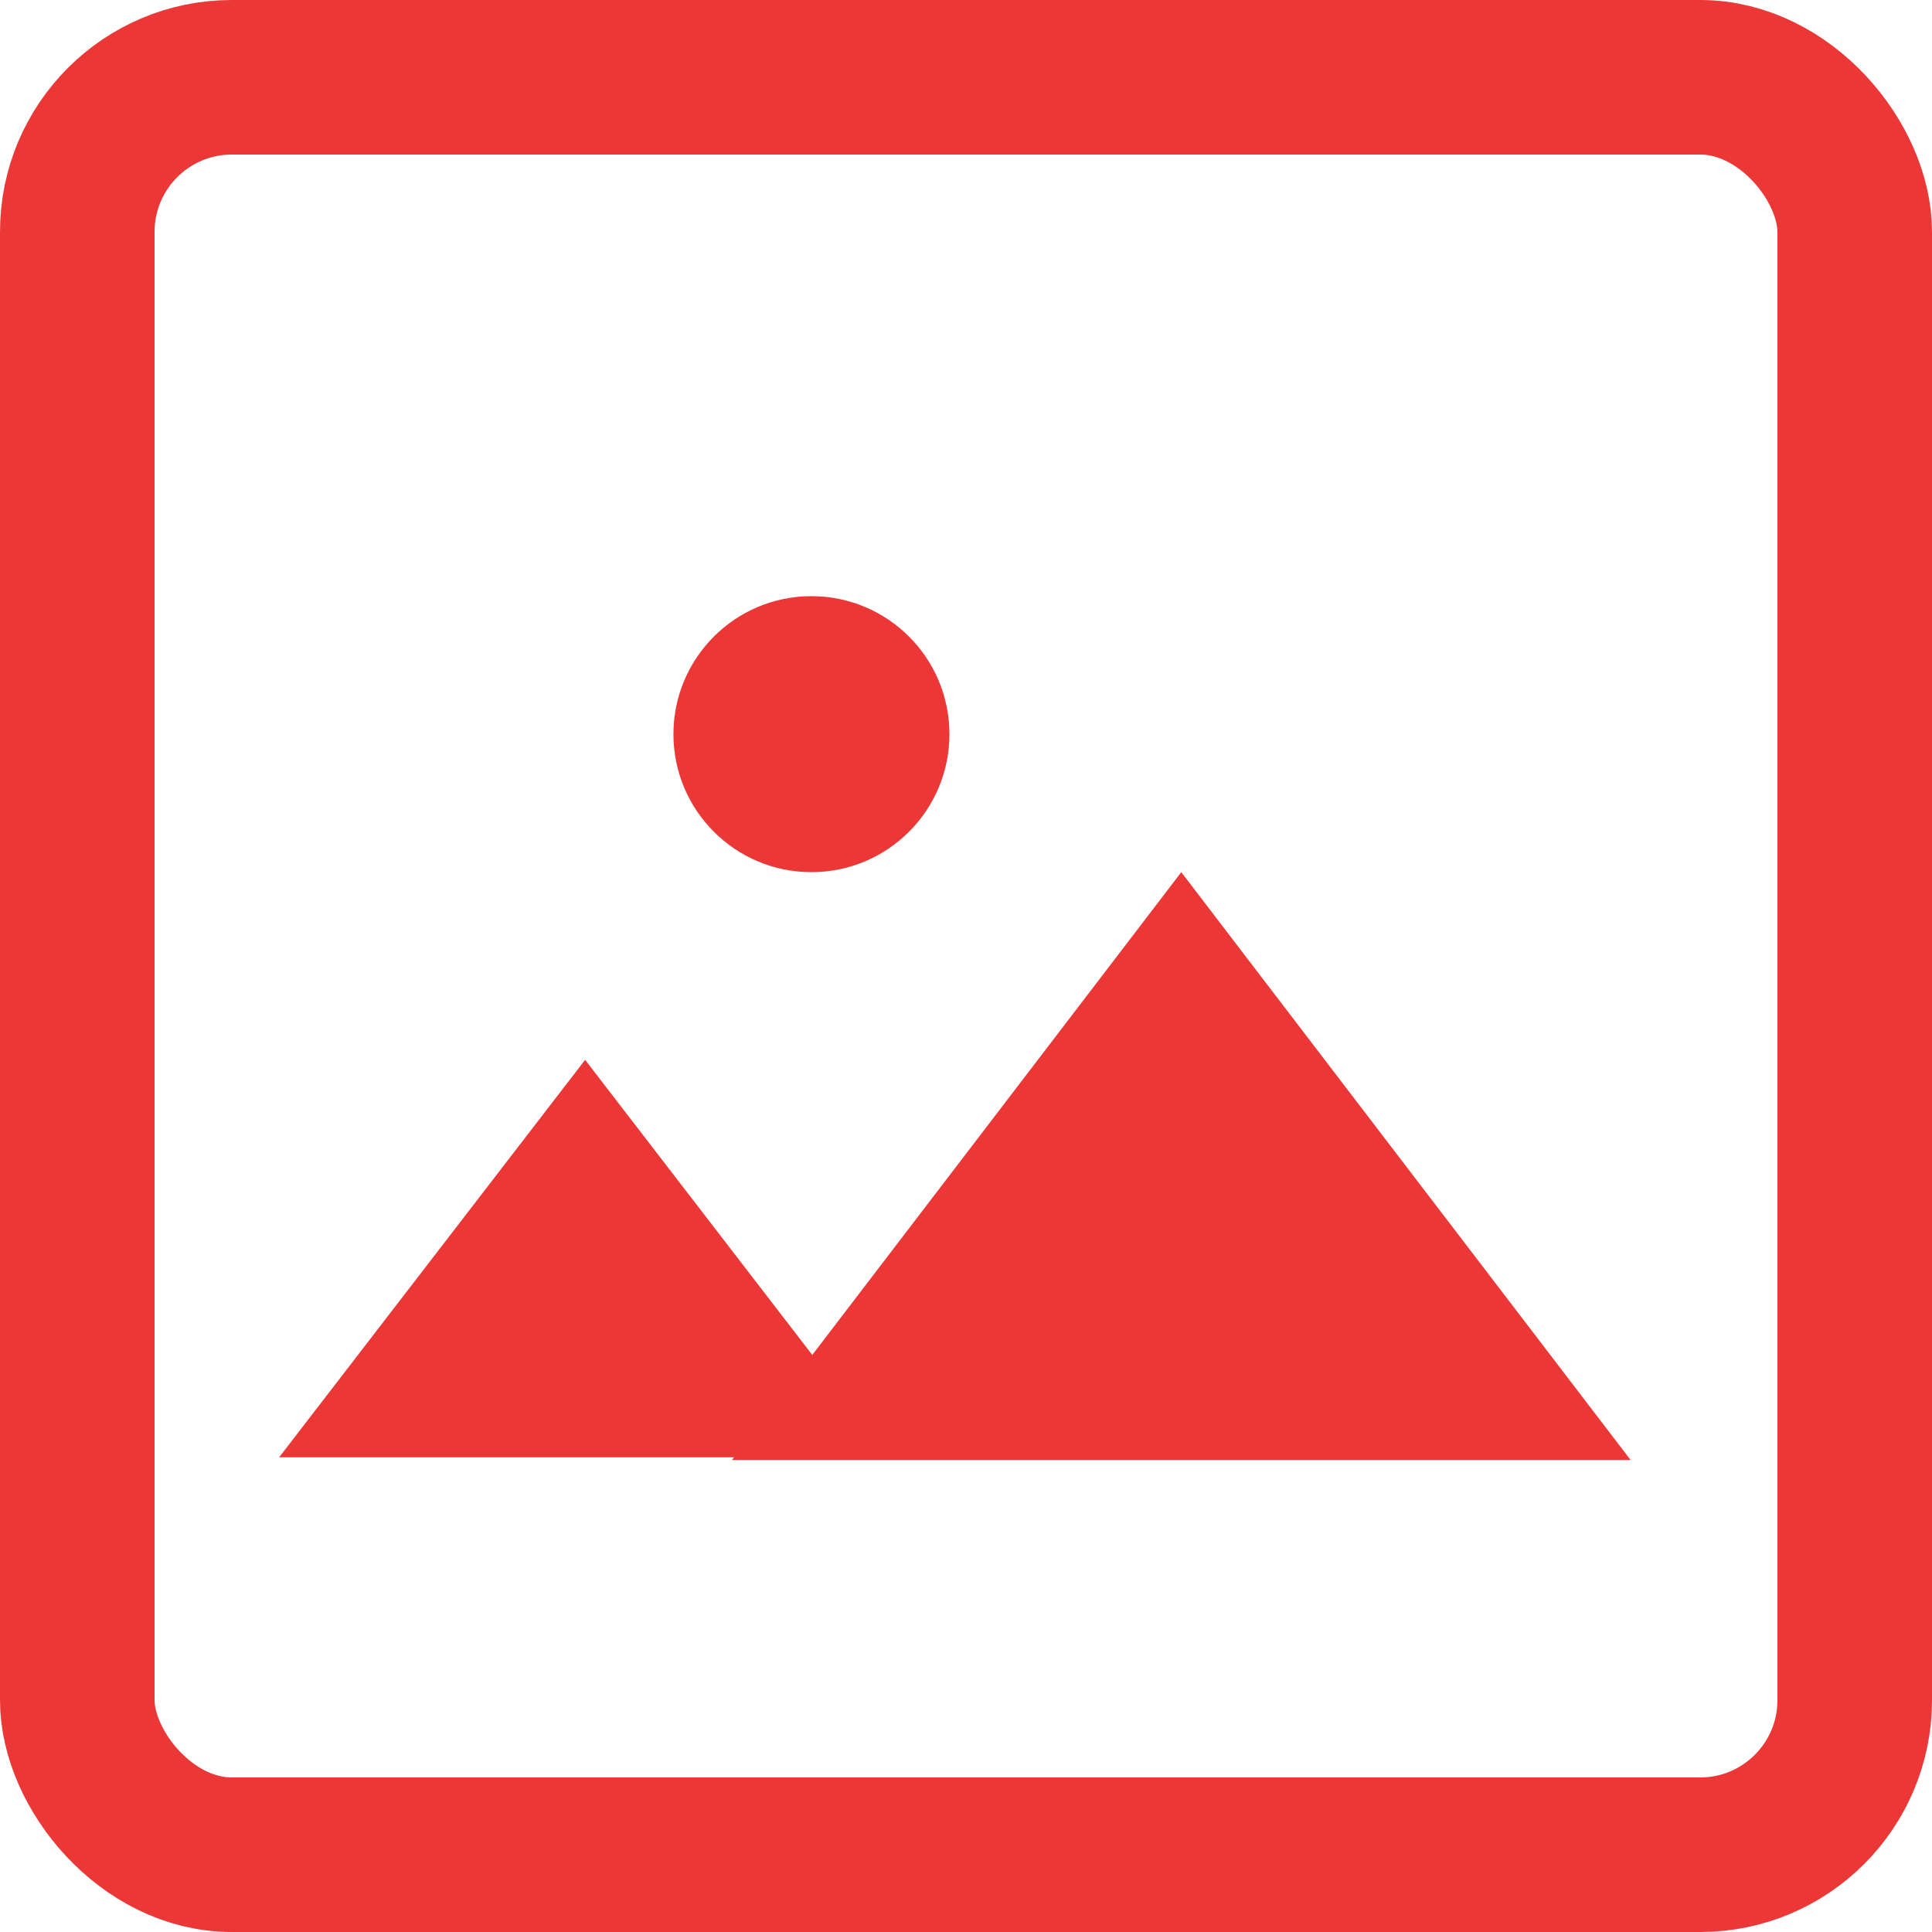
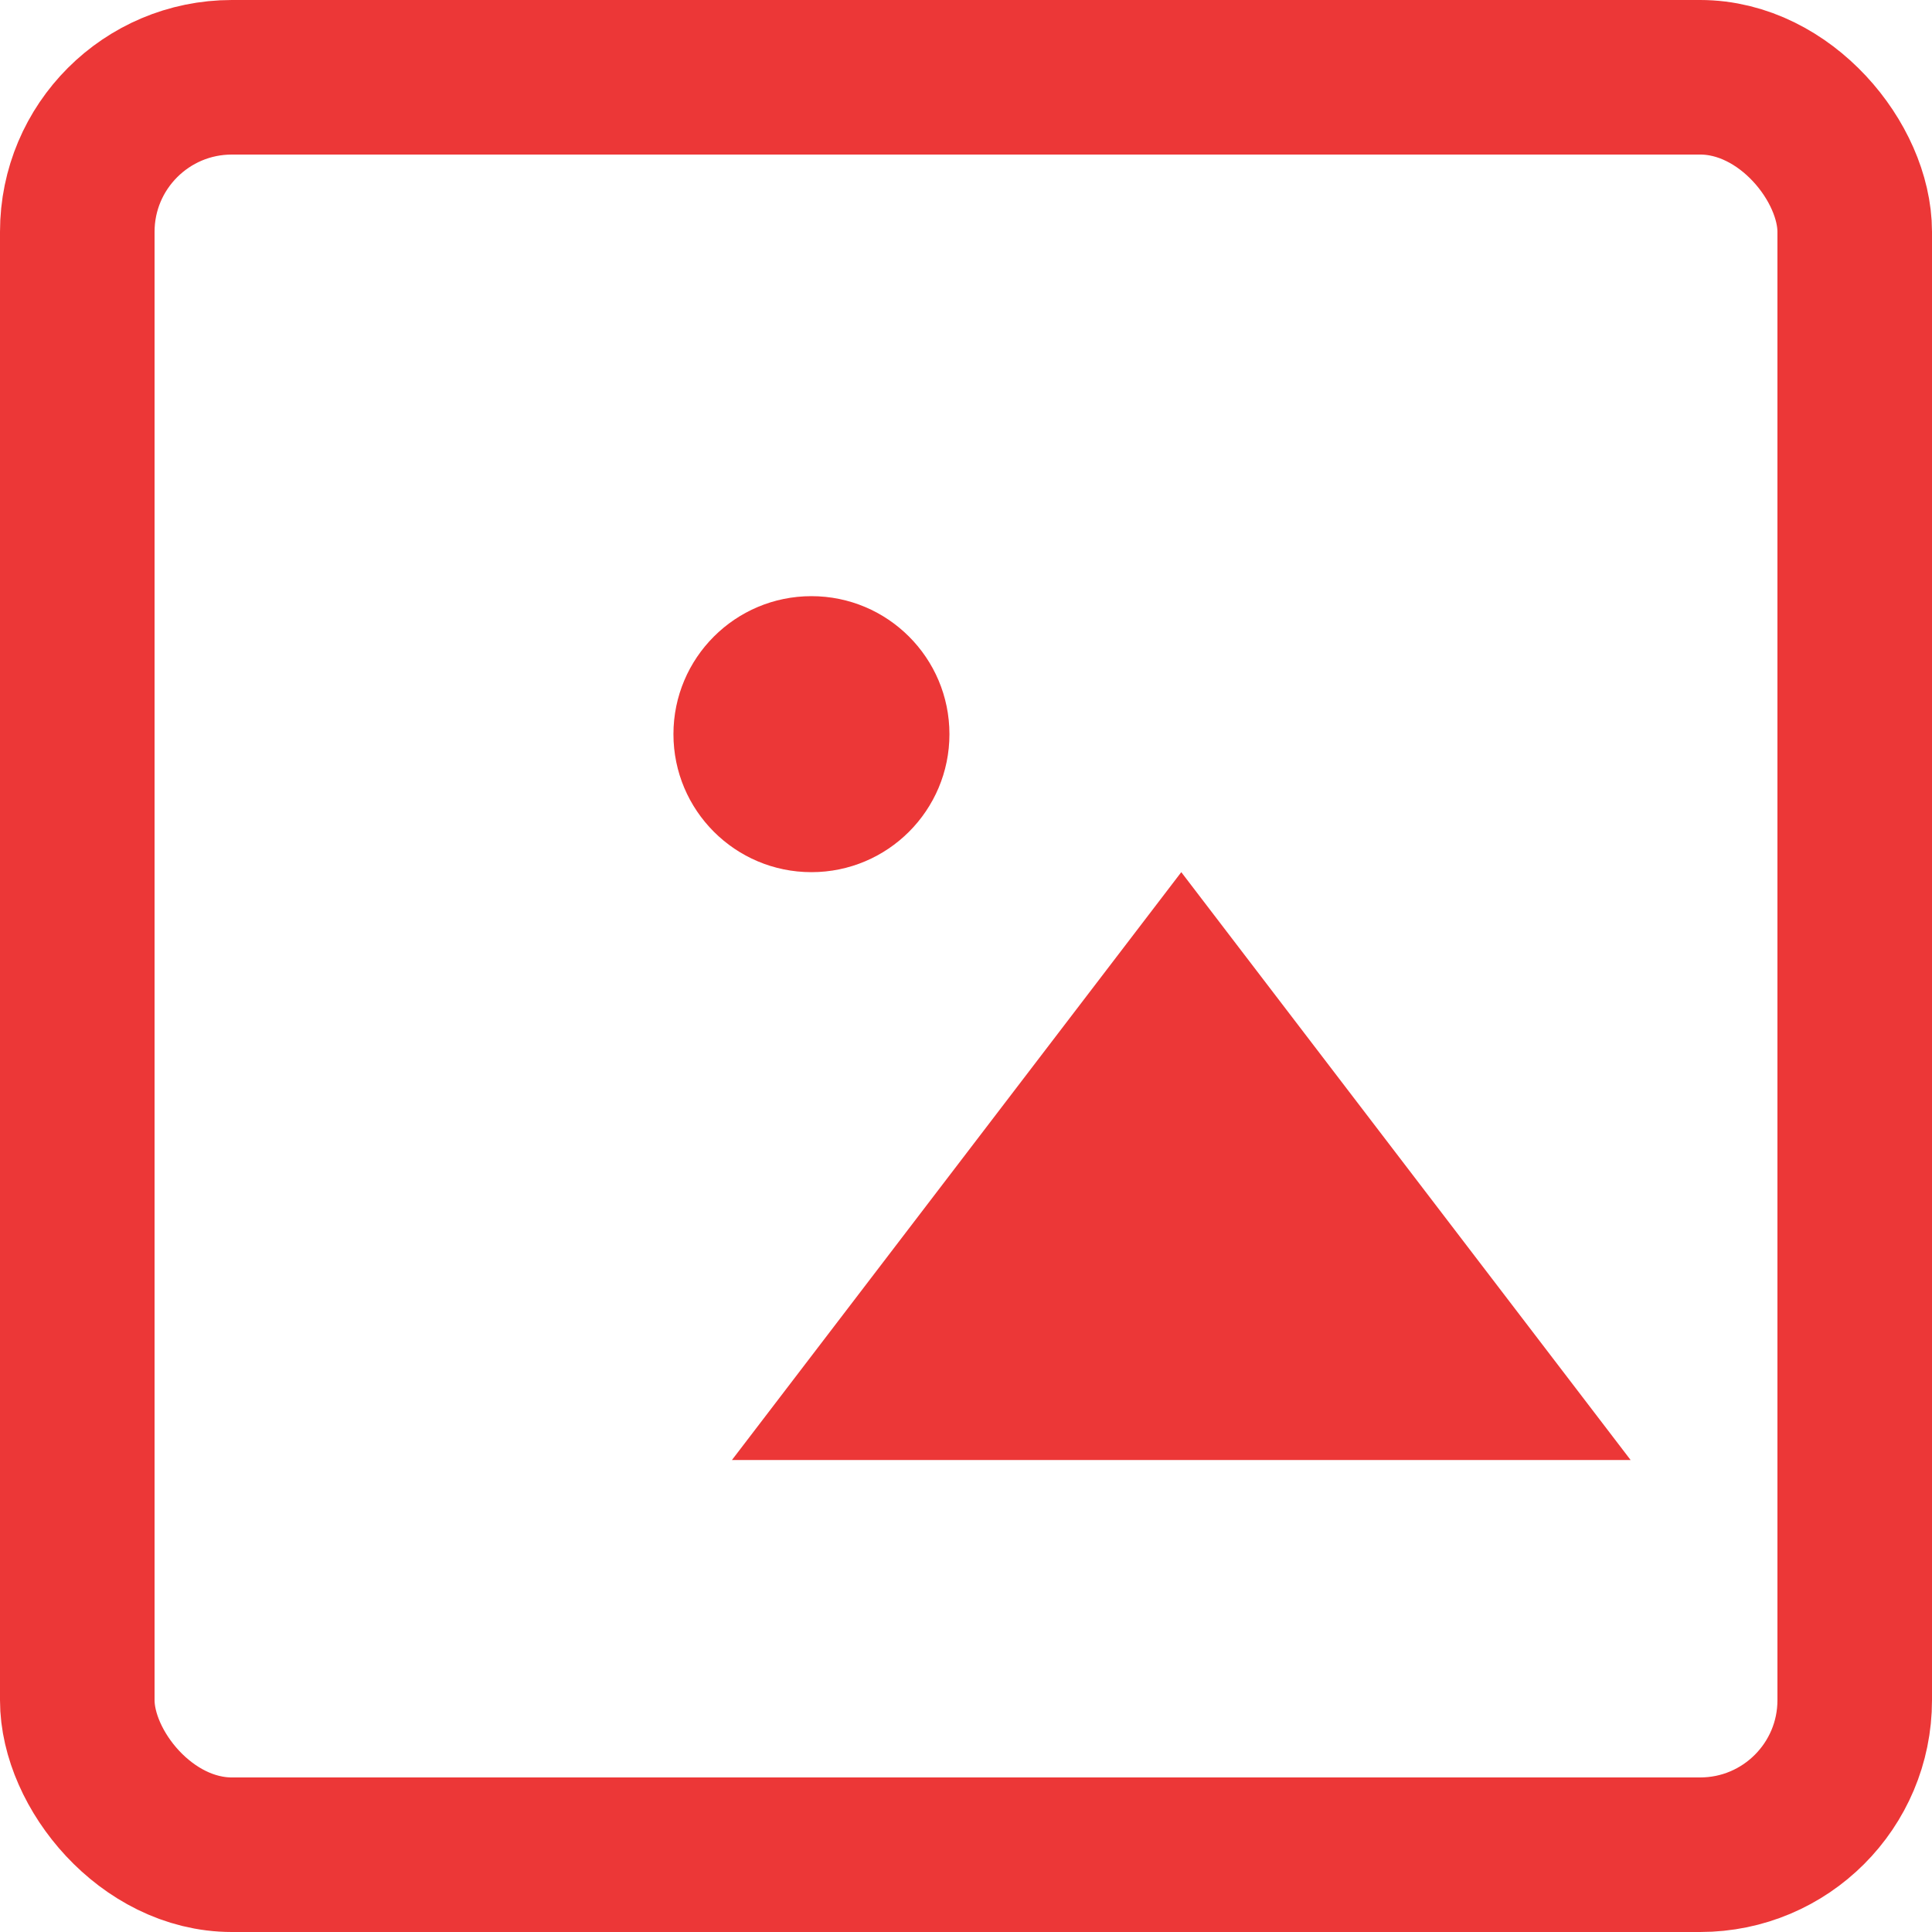
<svg xmlns="http://www.w3.org/2000/svg" width="175" height="175" viewBox="0 0 175 175" fill="none">
  <rect x="7" y="7" width="161" height="161" rx="14" stroke="#EC3737" stroke-width="14" />
  <path d="M107 79L147.703 132.25H66.297L107 79Z" fill="#EC3737" />
-   <path d="M53 96L80.713 132H25.287L53 96Z" fill="#EC3737" />
  <circle cx="73.5" cy="66.5" r="12.5" fill="#EC3737" />
</svg>